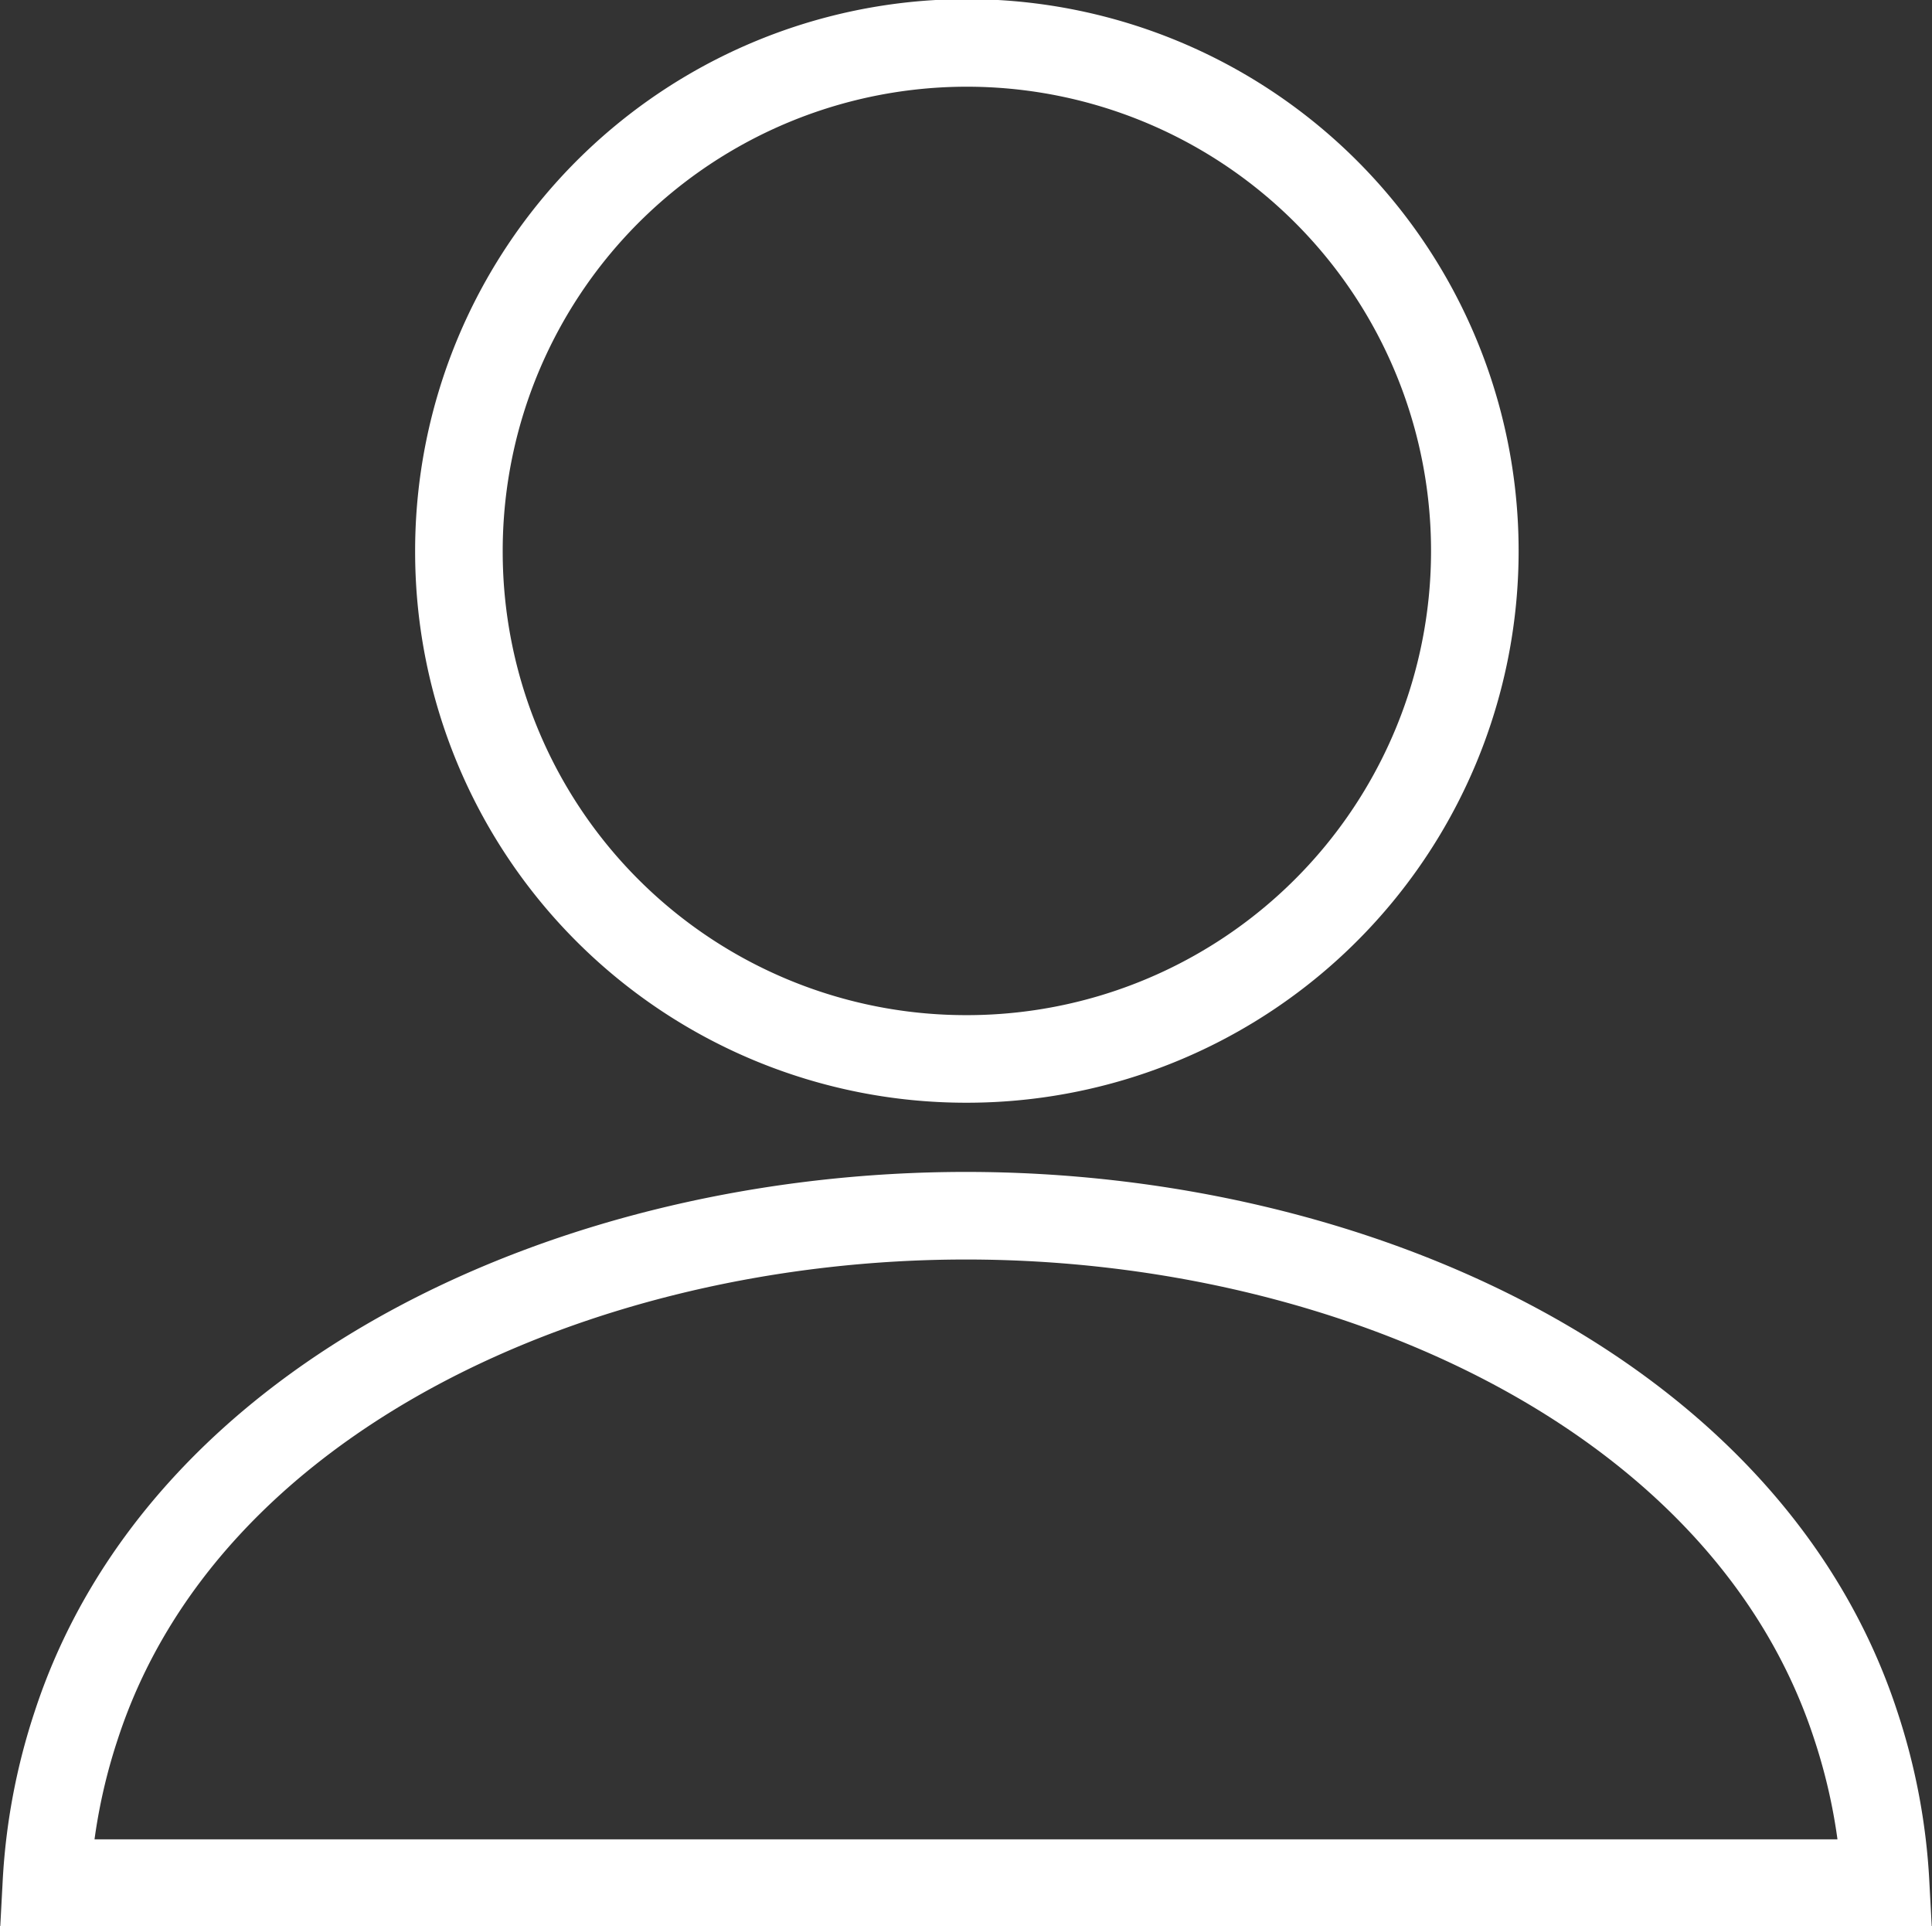
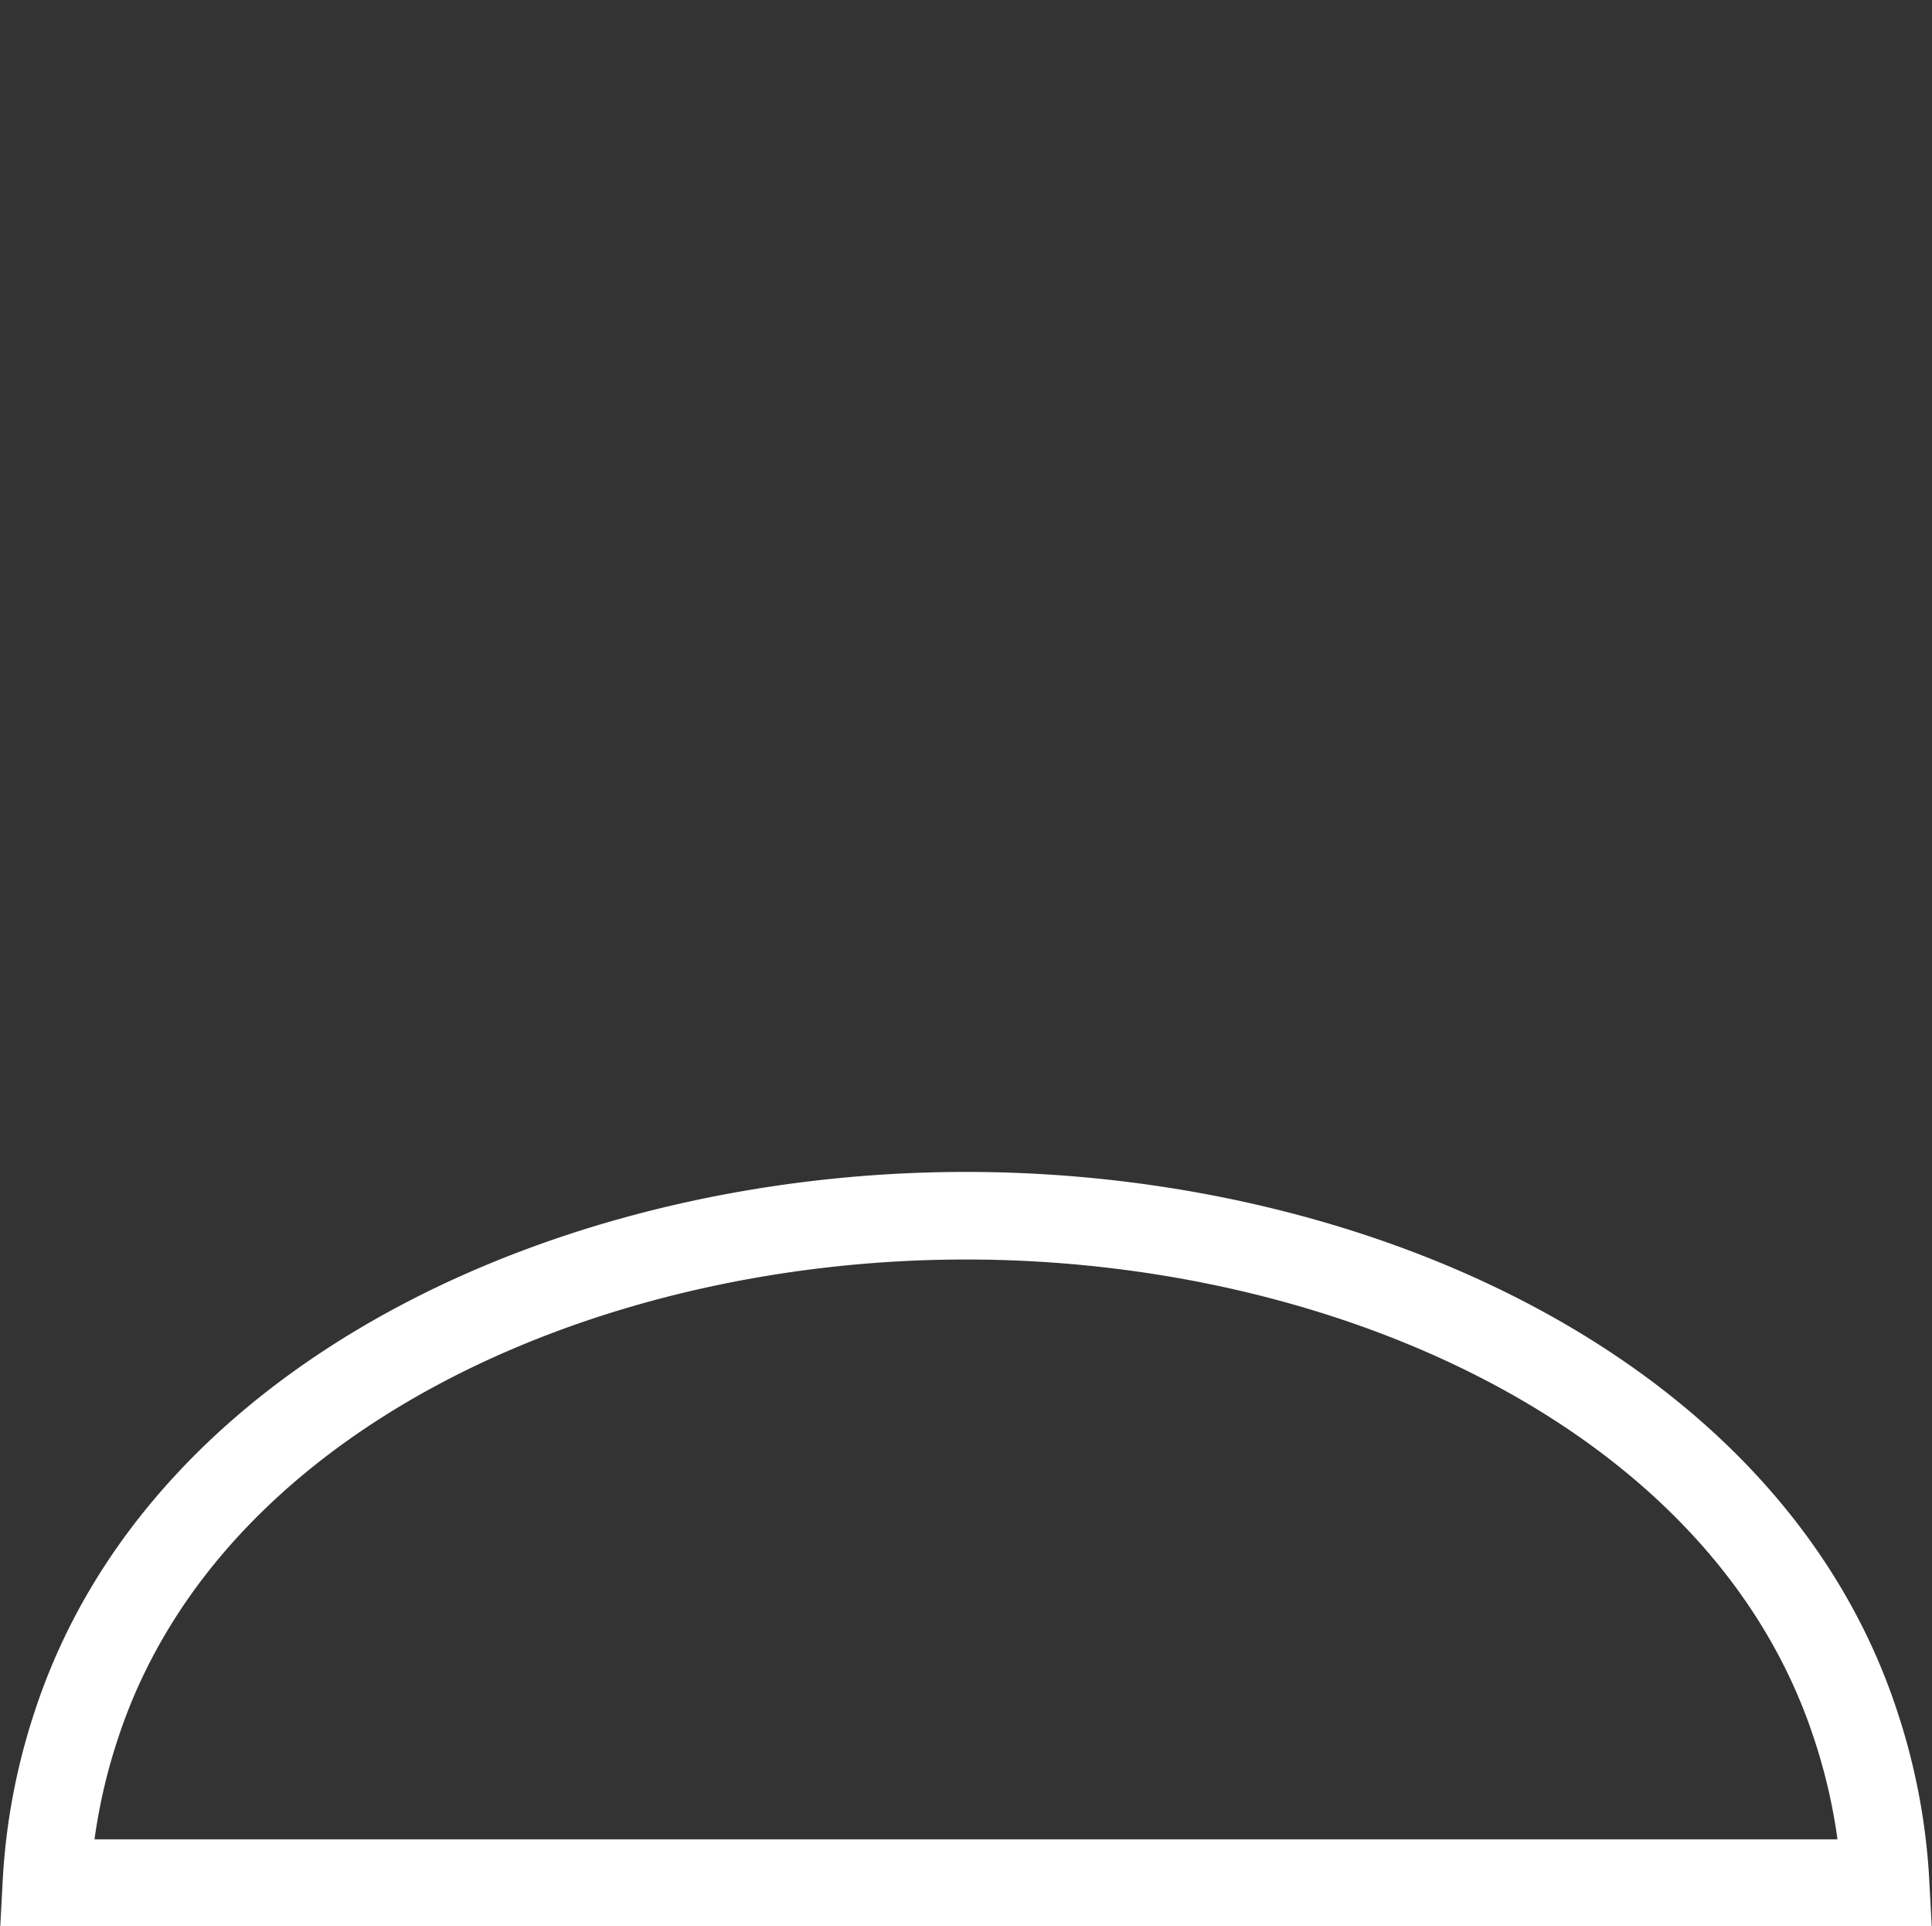
<svg xmlns="http://www.w3.org/2000/svg" id="_2のコピー" data-name="2のコピー" viewBox="0 0 22.06 21.99">
  <rect x="0" y="0" width="22.06" height="21.99" fill="#333333" stroke="none" />
  <defs>
    <style>.cls-1{fill:none;stroke:#fff;stroke-miterlimit:10;}</style>
  </defs>
-   <path class="cls-1" d="M11,12.09A5.8,5.8,0,1,0,5.21,6.3,5.79,5.79,0,0,0,11,12.09Z" transform="translate(0.03 0)" />
  <path class="cls-1" d="M21.16,19.7c-1.23-3.77-5.73-5.82-10.16-5.82S2.07,15.93.84,19.7A6.88,6.88,0,0,0,.5,21.5h21A6.88,6.88,0,0,0,21.16,19.7Z" transform="translate(0.03 0)" />
</svg>